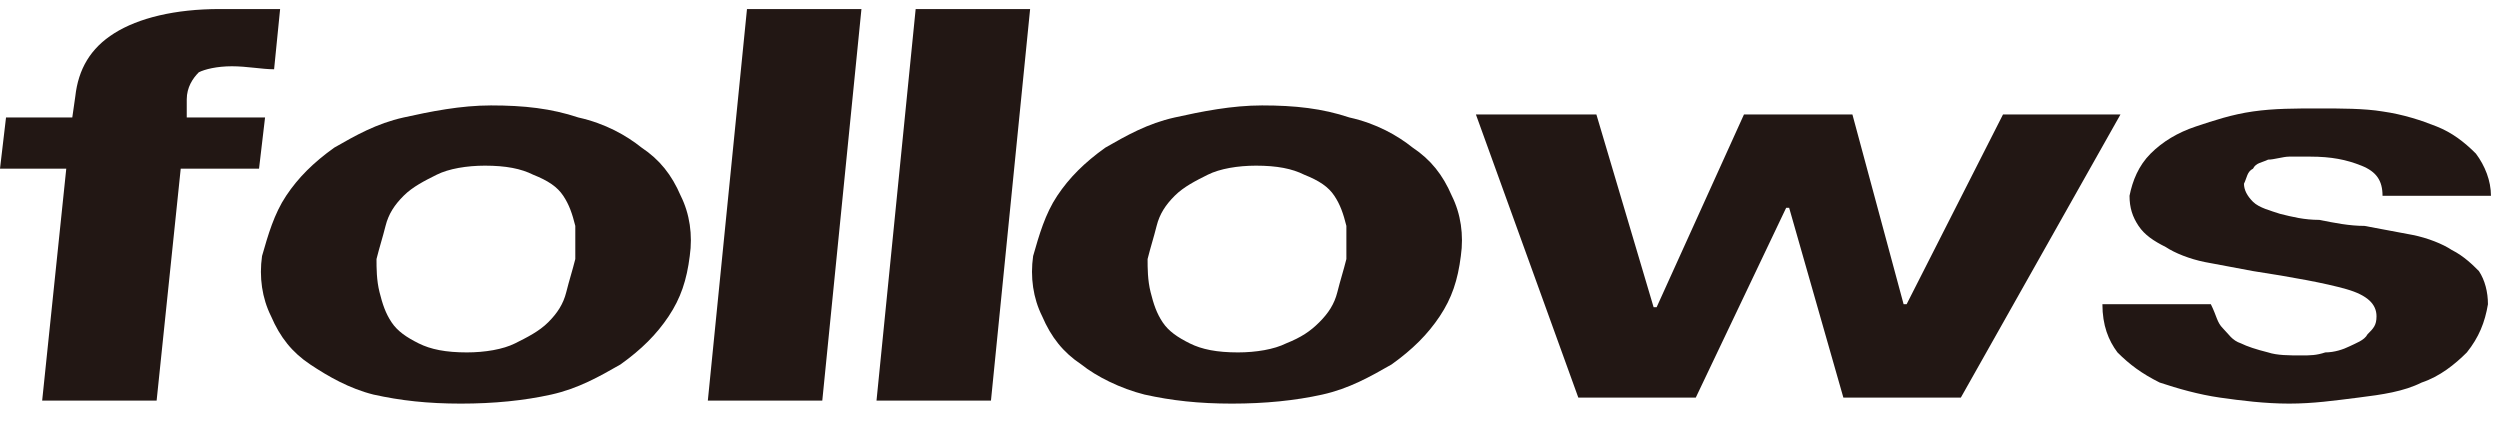
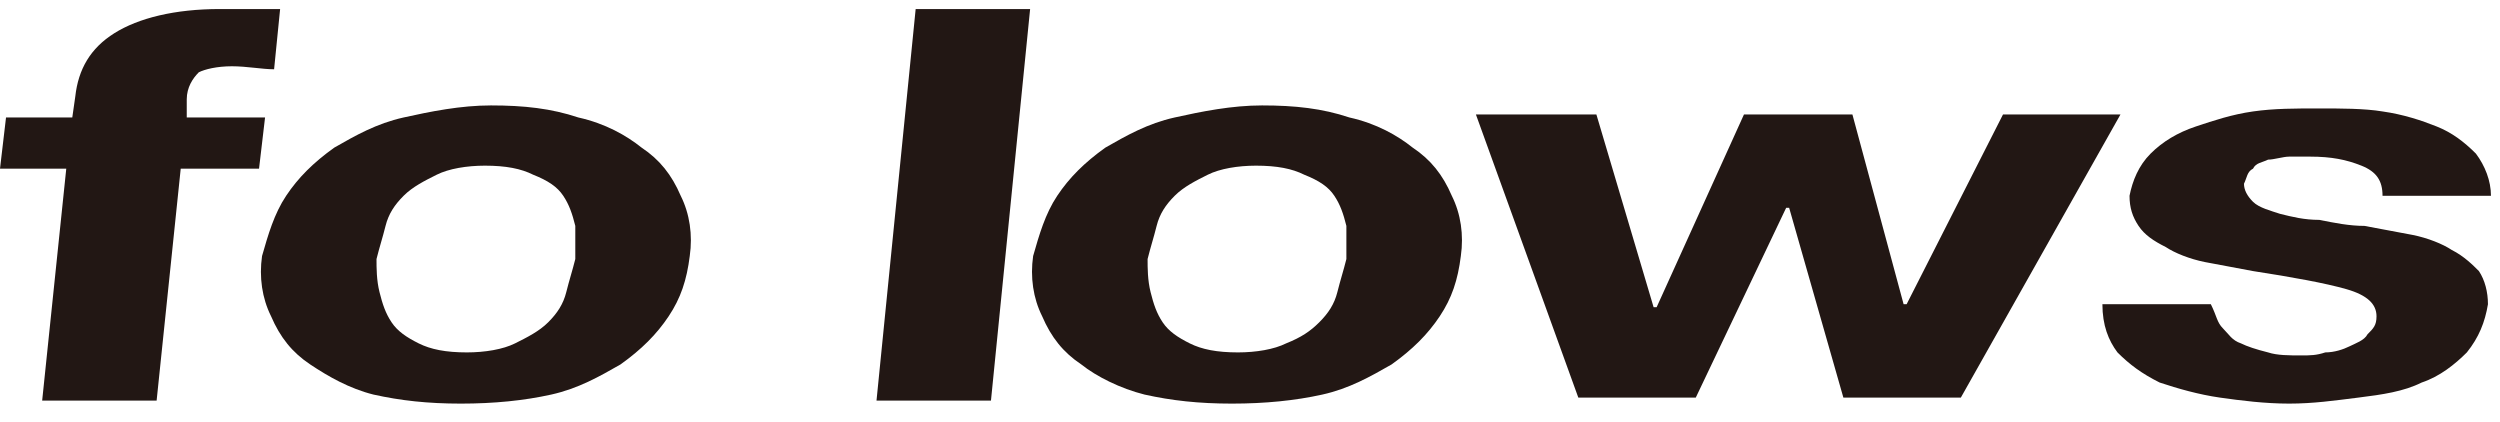
<svg xmlns="http://www.w3.org/2000/svg" version="1.1" id="レイヤー_1" x="0px" y="0px" viewBox="0 0 83 14" style="enable-background:new 0 0 83 14;" xml:space="preserve">
  <style type="text/css">
	.st0{fill:#2B539A;}
	.st1{fill:#221714;}
	.st2{fill:none;}
</style>
  <g>
    <path class="st1" d="M0,5.6l0.2-1.7h2.2l0.1-0.7C2.6,2.3,3,1.6,3.8,1.1s2-0.8,3.5-0.8c0.3,0,0.7,0,1,0c0.3,0,0.7,0,1,0L9.1,2.3   c-0.4,0-0.9-0.1-1.4-0.1c-0.5,0-0.9,0.1-1.1,0.2C6.4,2.6,6.2,2.9,6.2,3.3L6.2,3.9h2.6L8.6,5.6H6l-0.8,7.7H1.4l0.8-7.7H0z" />
    <path class="st1" d="M9.5,6.5c0.4-0.6,0.9-1.1,1.6-1.6c0.7-0.4,1.4-0.8,2.3-1c0.9-0.2,1.9-0.4,2.9-0.4c1.1,0,2,0.1,2.9,0.4   c0.9,0.2,1.6,0.6,2.1,1c0.6,0.4,1,0.9,1.3,1.6c0.3,0.6,0.4,1.3,0.3,2c-0.1,0.8-0.3,1.4-0.7,2c-0.4,0.6-0.9,1.1-1.6,1.6   c-0.7,0.4-1.4,0.8-2.3,1c-0.9,0.2-1.9,0.3-3,0.3c-1.1,0-2-0.1-2.9-0.3c-0.8-0.2-1.5-0.6-2.1-1c-0.6-0.4-1-0.9-1.3-1.6   c-0.3-0.6-0.4-1.3-0.3-2C8.9,7.8,9.1,7.1,9.5,6.5z M12.6,9.7c0.1,0.4,0.2,0.7,0.4,1c0.2,0.3,0.5,0.5,0.9,0.7   c0.4,0.2,0.9,0.3,1.6,0.3c0.6,0,1.2-0.1,1.6-0.3c0.4-0.2,0.8-0.4,1.1-0.7c0.3-0.3,0.5-0.6,0.6-1c0.1-0.4,0.2-0.7,0.3-1.1   c0-0.4,0-0.7,0-1.1c-0.1-0.4-0.2-0.7-0.4-1c-0.2-0.3-0.5-0.5-1-0.7c-0.4-0.2-0.9-0.3-1.6-0.3c-0.6,0-1.2,0.1-1.6,0.3   c-0.4,0.2-0.8,0.4-1.1,0.7c-0.3,0.3-0.5,0.6-0.6,1c-0.1,0.4-0.2,0.7-0.3,1.1C12.5,8.9,12.5,9.3,12.6,9.7z" />
-     <path class="st1" d="M28.6,0.3l-1.3,13h-3.8l1.3-13H28.6z" />
    <path class="st1" d="M34.2,0.3l-1.3,13h-3.8l1.3-13H34.2z" />
    <path class="st1" d="M35.1,6.5c0.4-0.6,0.9-1.1,1.6-1.6c0.7-0.4,1.4-0.8,2.3-1c0.9-0.2,1.9-0.4,2.9-0.4c1.1,0,2,0.1,2.9,0.4   c0.9,0.2,1.6,0.6,2.1,1c0.6,0.4,1,0.9,1.3,1.6c0.3,0.6,0.4,1.3,0.3,2c-0.1,0.8-0.3,1.4-0.7,2c-0.4,0.6-0.9,1.1-1.6,1.6   c-0.7,0.4-1.4,0.8-2.3,1c-0.9,0.2-1.9,0.3-3,0.3c-1.1,0-2-0.1-2.9-0.3c-0.8-0.2-1.6-0.6-2.1-1c-0.6-0.4-1-0.9-1.3-1.6   c-0.3-0.6-0.4-1.3-0.3-2C34.5,7.8,34.7,7.1,35.1,6.5z M38.2,9.7c0.1,0.4,0.2,0.7,0.4,1c0.2,0.3,0.5,0.5,0.9,0.7   c0.4,0.2,0.9,0.3,1.6,0.3c0.6,0,1.2-0.1,1.6-0.3c0.5-0.2,0.8-0.4,1.1-0.7c0.3-0.3,0.5-0.6,0.6-1c0.1-0.4,0.2-0.7,0.3-1.1   c0-0.4,0-0.7,0-1.1c-0.1-0.4-0.2-0.7-0.4-1c-0.2-0.3-0.5-0.5-1-0.7c-0.4-0.2-0.9-0.3-1.6-0.3c-0.6,0-1.2,0.1-1.6,0.3   c-0.4,0.2-0.8,0.4-1.1,0.7c-0.3,0.3-0.5,0.6-0.6,1c-0.1,0.4-0.2,0.7-0.3,1.1C38.1,8.9,38.1,9.3,38.2,9.7z" />
    <path class="st1" d="M61.2,13.2l-1.8-6.3h-0.1l-3,6.3h-3.9l-3.4-9.4h4l1.9,6.4H55l2.9-6.4h3.6l1.7,6.3h0.1l3.2-6.3h3.9l-5.3,9.4   H61.2z" />
    <path class="st1" d="M73.8,10.9c0.2,0.2,0.3,0.4,0.6,0.5c0.2,0.1,0.5,0.2,0.9,0.3c0.3,0.1,0.7,0.1,1.1,0.1c0.3,0,0.5,0,0.8-0.1   c0.3,0,0.6-0.1,0.8-0.2c0.2-0.1,0.5-0.2,0.6-0.4c0.2-0.2,0.3-0.3,0.3-0.6c0-0.4-0.3-0.7-1-0.9c-0.7-0.2-1.8-0.4-3.1-0.6   c-0.5-0.1-1.1-0.2-1.6-0.3c-0.5-0.1-1-0.3-1.3-0.5c-0.4-0.2-0.7-0.4-0.9-0.7c-0.2-0.3-0.3-0.6-0.3-1C70.8,6,71,5.5,71.4,5.1   c0.4-0.4,0.9-0.7,1.5-0.9c0.6-0.2,1.2-0.4,1.9-0.5c0.7-0.1,1.4-0.1,2.2-0.1c0.7,0,1.5,0,2.1,0.1c0.7,0.1,1.3,0.3,1.8,0.5   c0.5,0.2,0.9,0.5,1.3,0.9c0.3,0.4,0.5,0.9,0.5,1.4h-3.6c0-0.5-0.2-0.8-0.7-1c-0.5-0.2-1-0.3-1.7-0.3c-0.2,0-0.4,0-0.7,0   c-0.2,0-0.5,0.1-0.7,0.1c-0.2,0.1-0.4,0.1-0.5,0.3c-0.2,0.1-0.2,0.3-0.3,0.5c0,0.2,0.1,0.4,0.3,0.6C75,6.9,75.4,7,75.7,7.1   c0.4,0.1,0.8,0.2,1.3,0.2c0.5,0.1,1,0.2,1.5,0.2c0.5,0.1,1.1,0.2,1.6,0.3c0.5,0.1,1,0.3,1.3,0.5c0.4,0.2,0.7,0.5,0.9,0.7   c0.2,0.3,0.3,0.7,0.3,1.1c-0.1,0.6-0.3,1.1-0.7,1.6c-0.4,0.4-0.9,0.8-1.5,1c-0.6,0.3-1.3,0.4-2.1,0.5c-0.8,0.1-1.5,0.2-2.3,0.2   c-0.8,0-1.6-0.1-2.3-0.2c-0.7-0.1-1.4-0.3-2-0.5c-0.6-0.3-1-0.6-1.4-1c-0.3-0.4-0.5-0.9-0.5-1.6h3.6C73.6,10.5,73.6,10.7,73.8,10.9   z" />
  </g>
  <rect class="st2" width="83" height="14" />
</svg>